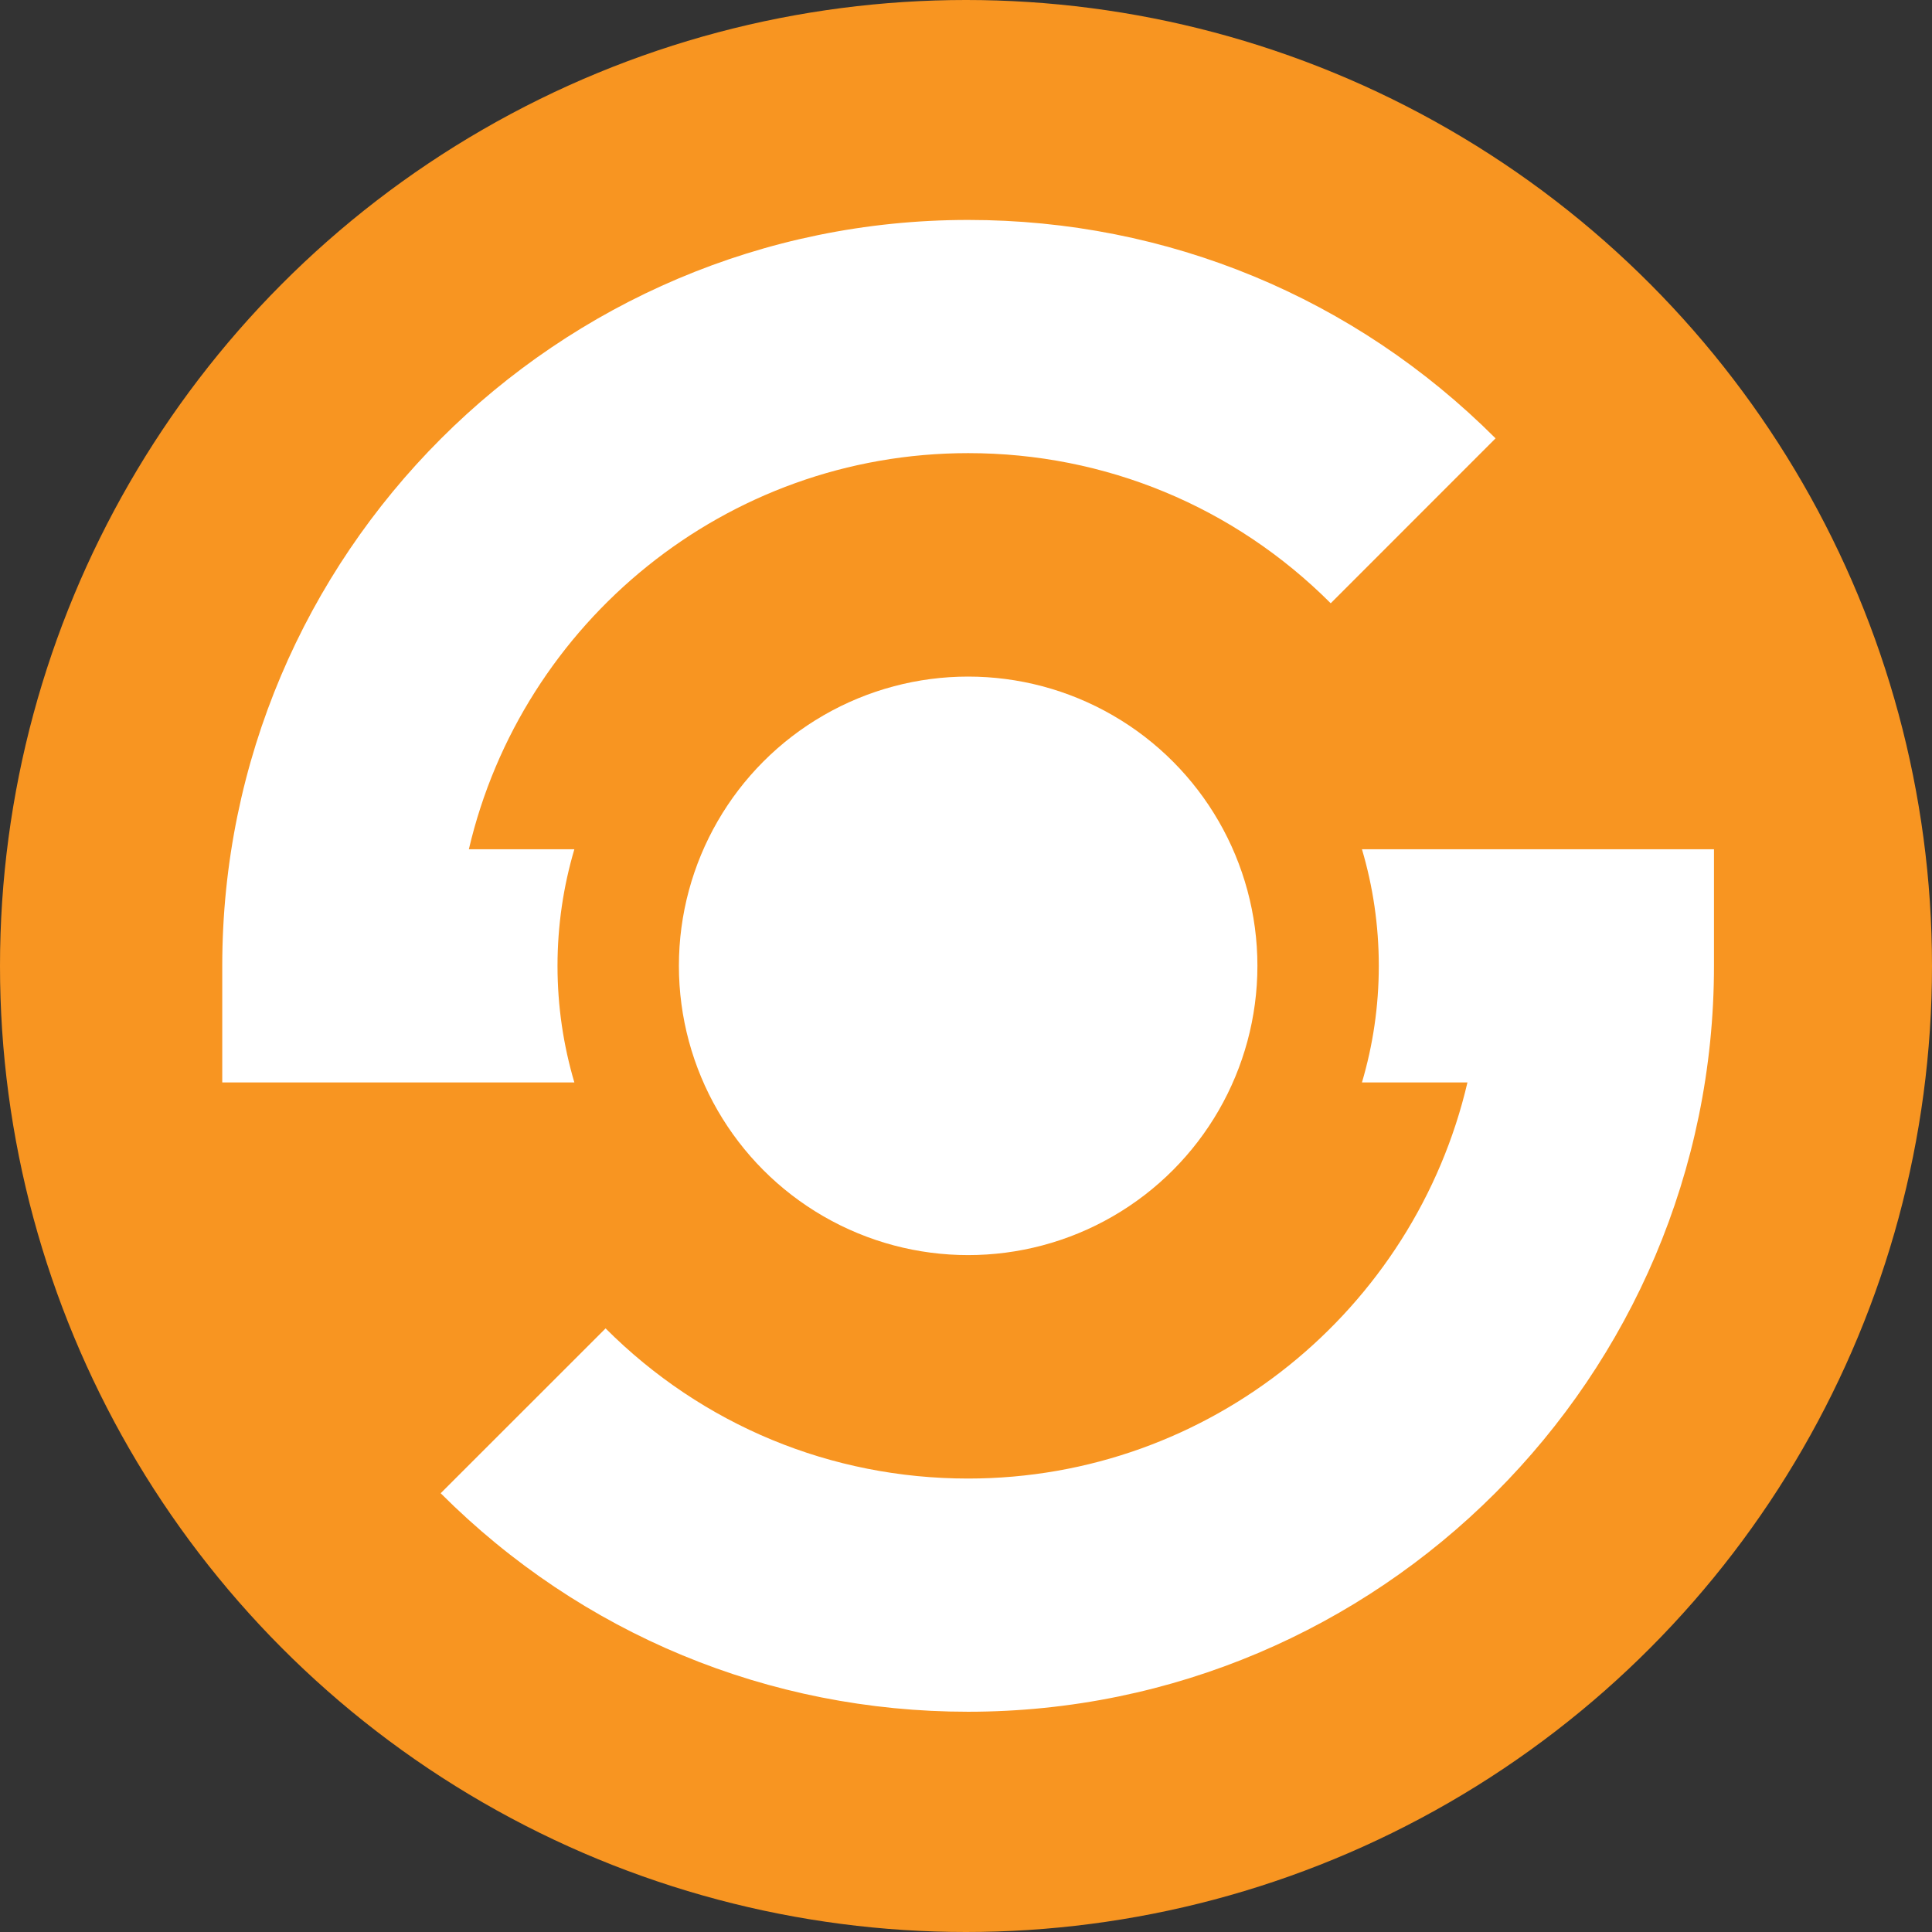
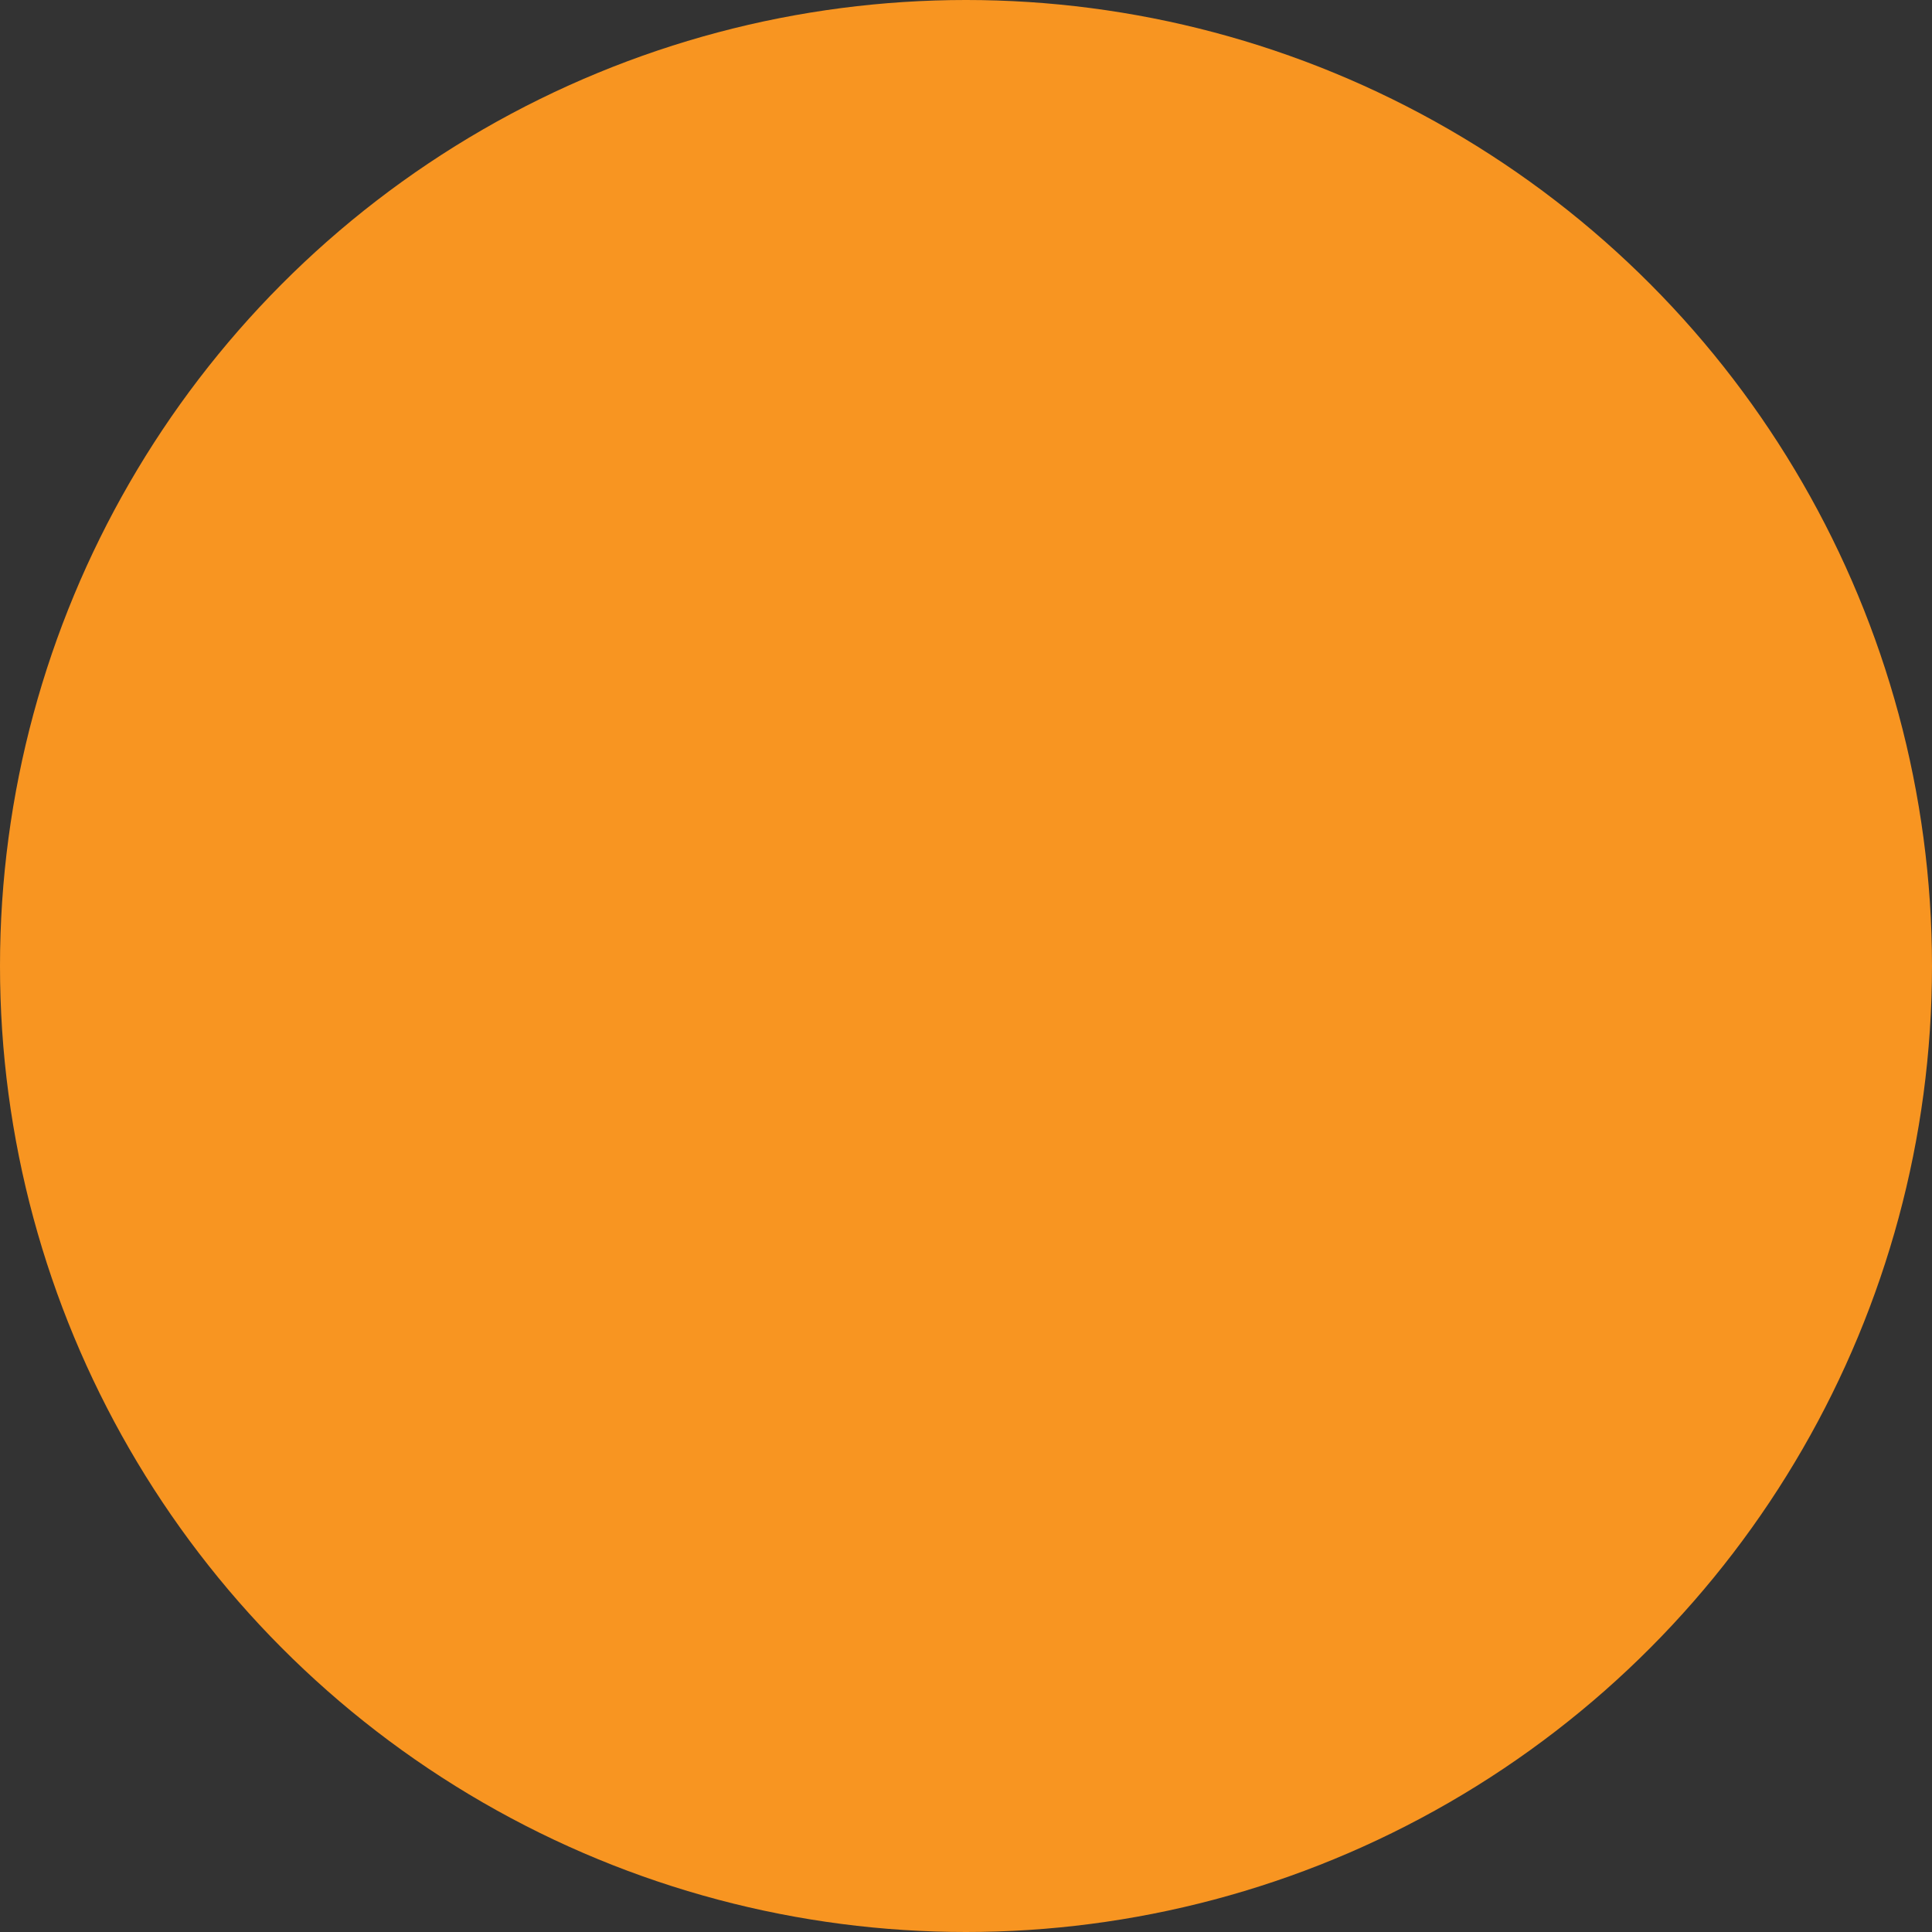
<svg xmlns="http://www.w3.org/2000/svg" viewBox="0 0 241.92 241.92" data-sanitized-data-name="Layer 2" data-name="Layer 2" id="Layer_2">
  <rect x="0" y="0" width="241.92" height="241.92" fill="#333333" stroke="none" />
  <defs>
    <style>
      .cls-1 {
        fill: #f89521;
      }

      .cls-1, .cls-2 {
        stroke-width: 0px;
      }

      .cls-2 {
        fill: #fff;
      }
    </style>
  </defs>
  <g data-sanitized-data-name="Layer 1" data-name="Layer 1" id="Layer_1-2">
    <g>
      <circle r="120.96" cy="120.96" cx="120.96" class="cls-1" />
      <g>
-         <path d="M71.91,135.54H27.83v-14.6c0-51.5,41.9-93.4,93.4-93.4,24.95,0,48.41,9.71,66.04,27.35l-20.64,20.65c-12.13-12.13-28.25-18.8-45.4-18.8-30.38,0-55.89,21.21-62.52,49.6h13.21c-1.37,4.63-2.11,9.53-2.11,14.6s.74,9.97,2.11,14.6Z" class="cls-2" />
-         <path d="M214.62,106.34v14.6c0,51.5-41.9,93.4-93.4,93.4-24.95,0-48.4-9.72-66.04-27.36l20.65-20.64c12.12,12.12,28.25,18.8,45.39,18.8,30.38,0,55.9-21.21,62.53-49.6h-13.21c1.37-4.63,2.11-9.52,2.11-14.6s-.74-9.97-2.11-14.6h44.08Z" class="cls-2" />
-         <circle r="36.22" cy="120.94" cx="121.23" class="cls-2" />
-       </g>
+         </g>
    </g>
  </g>
</svg>